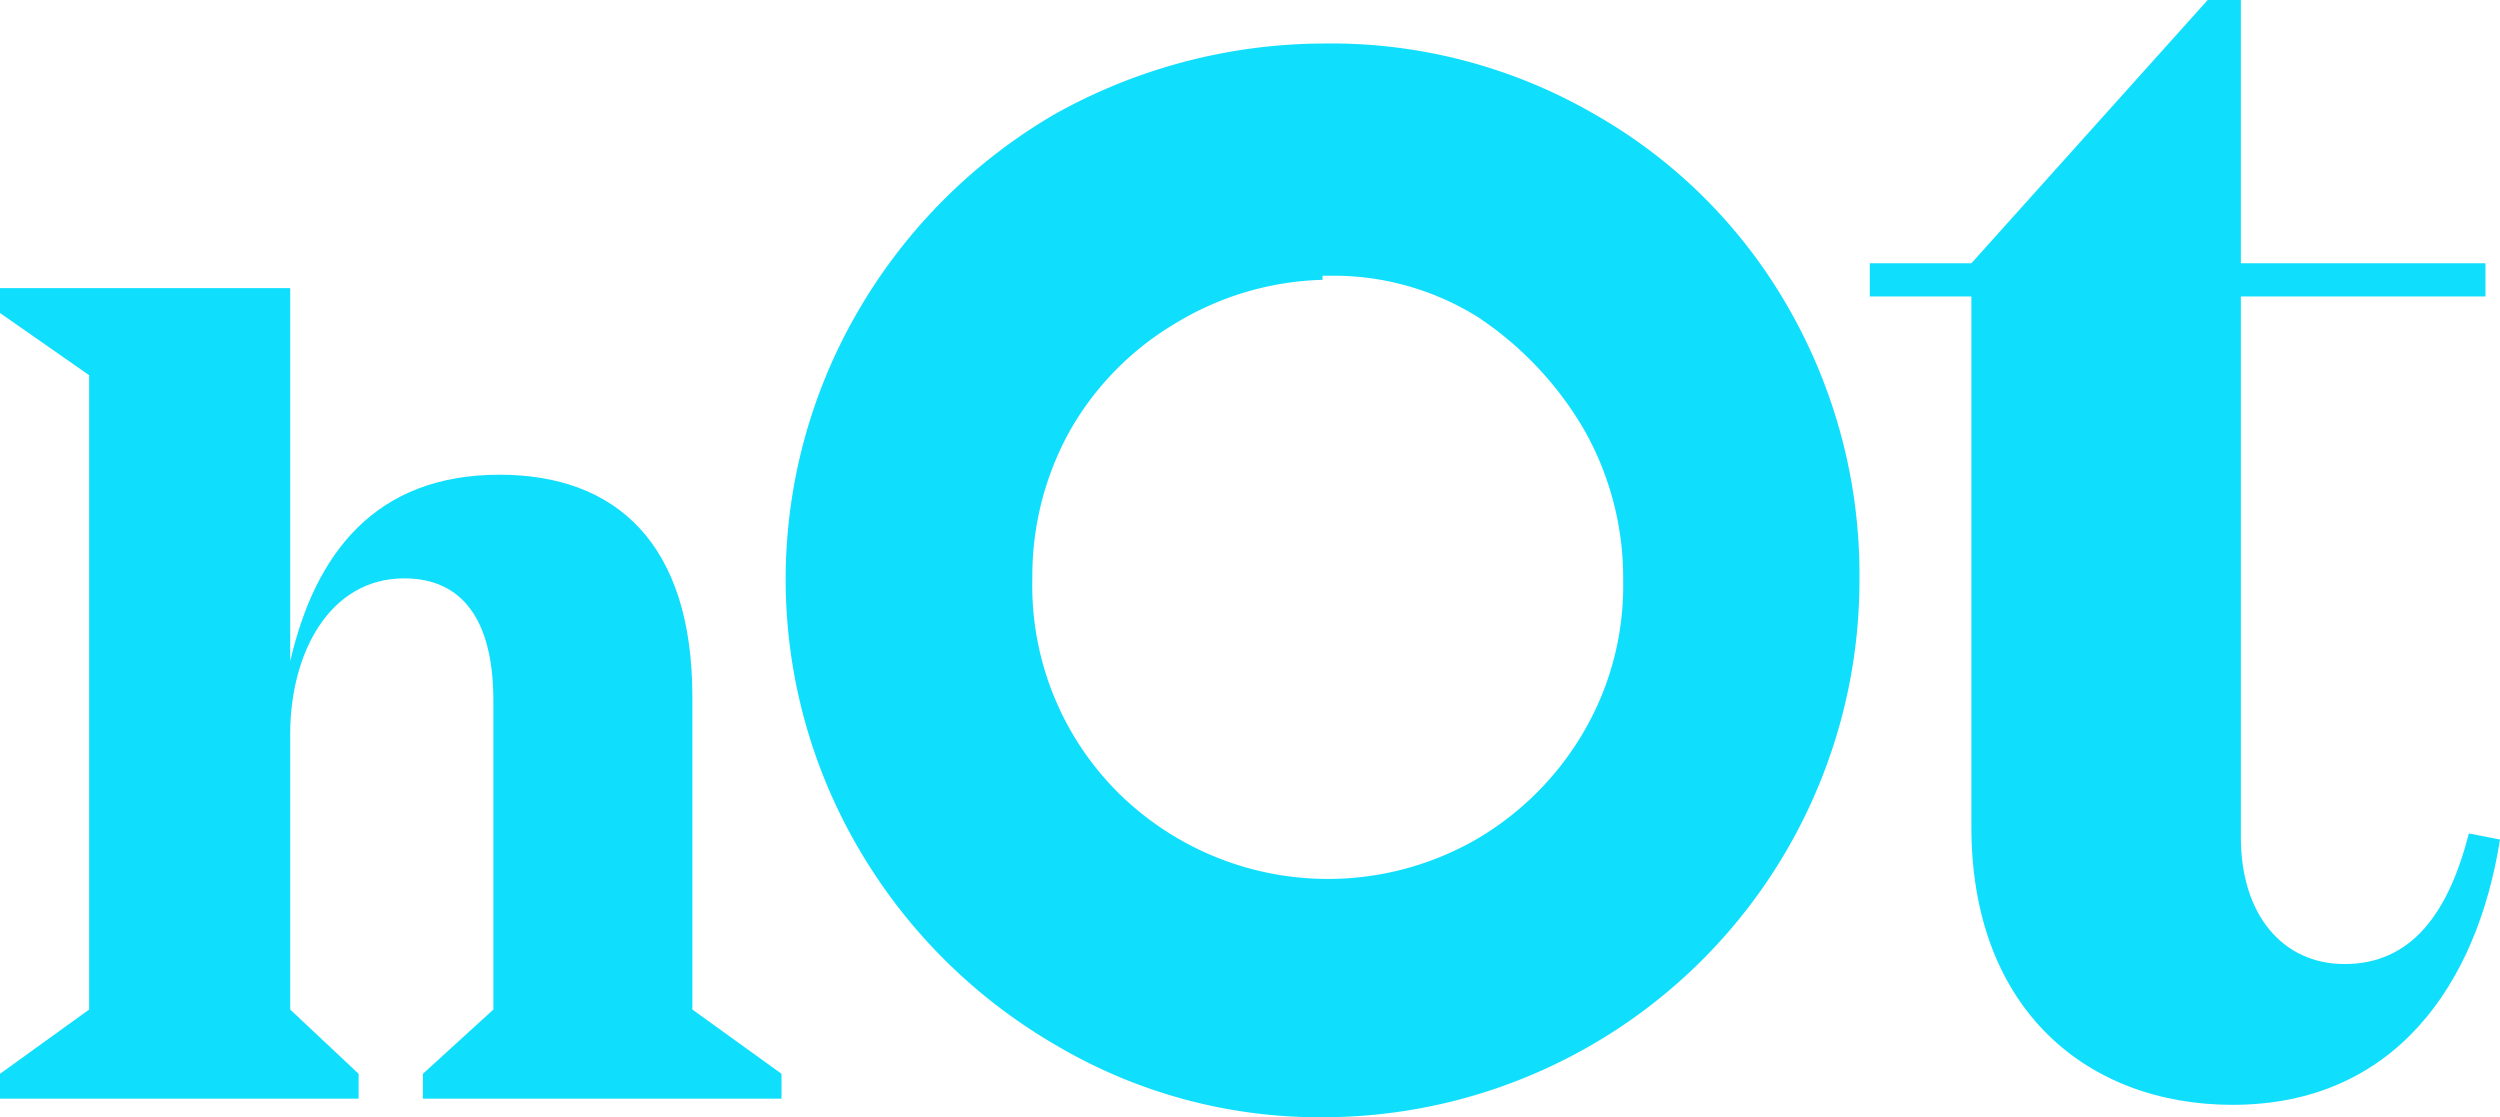
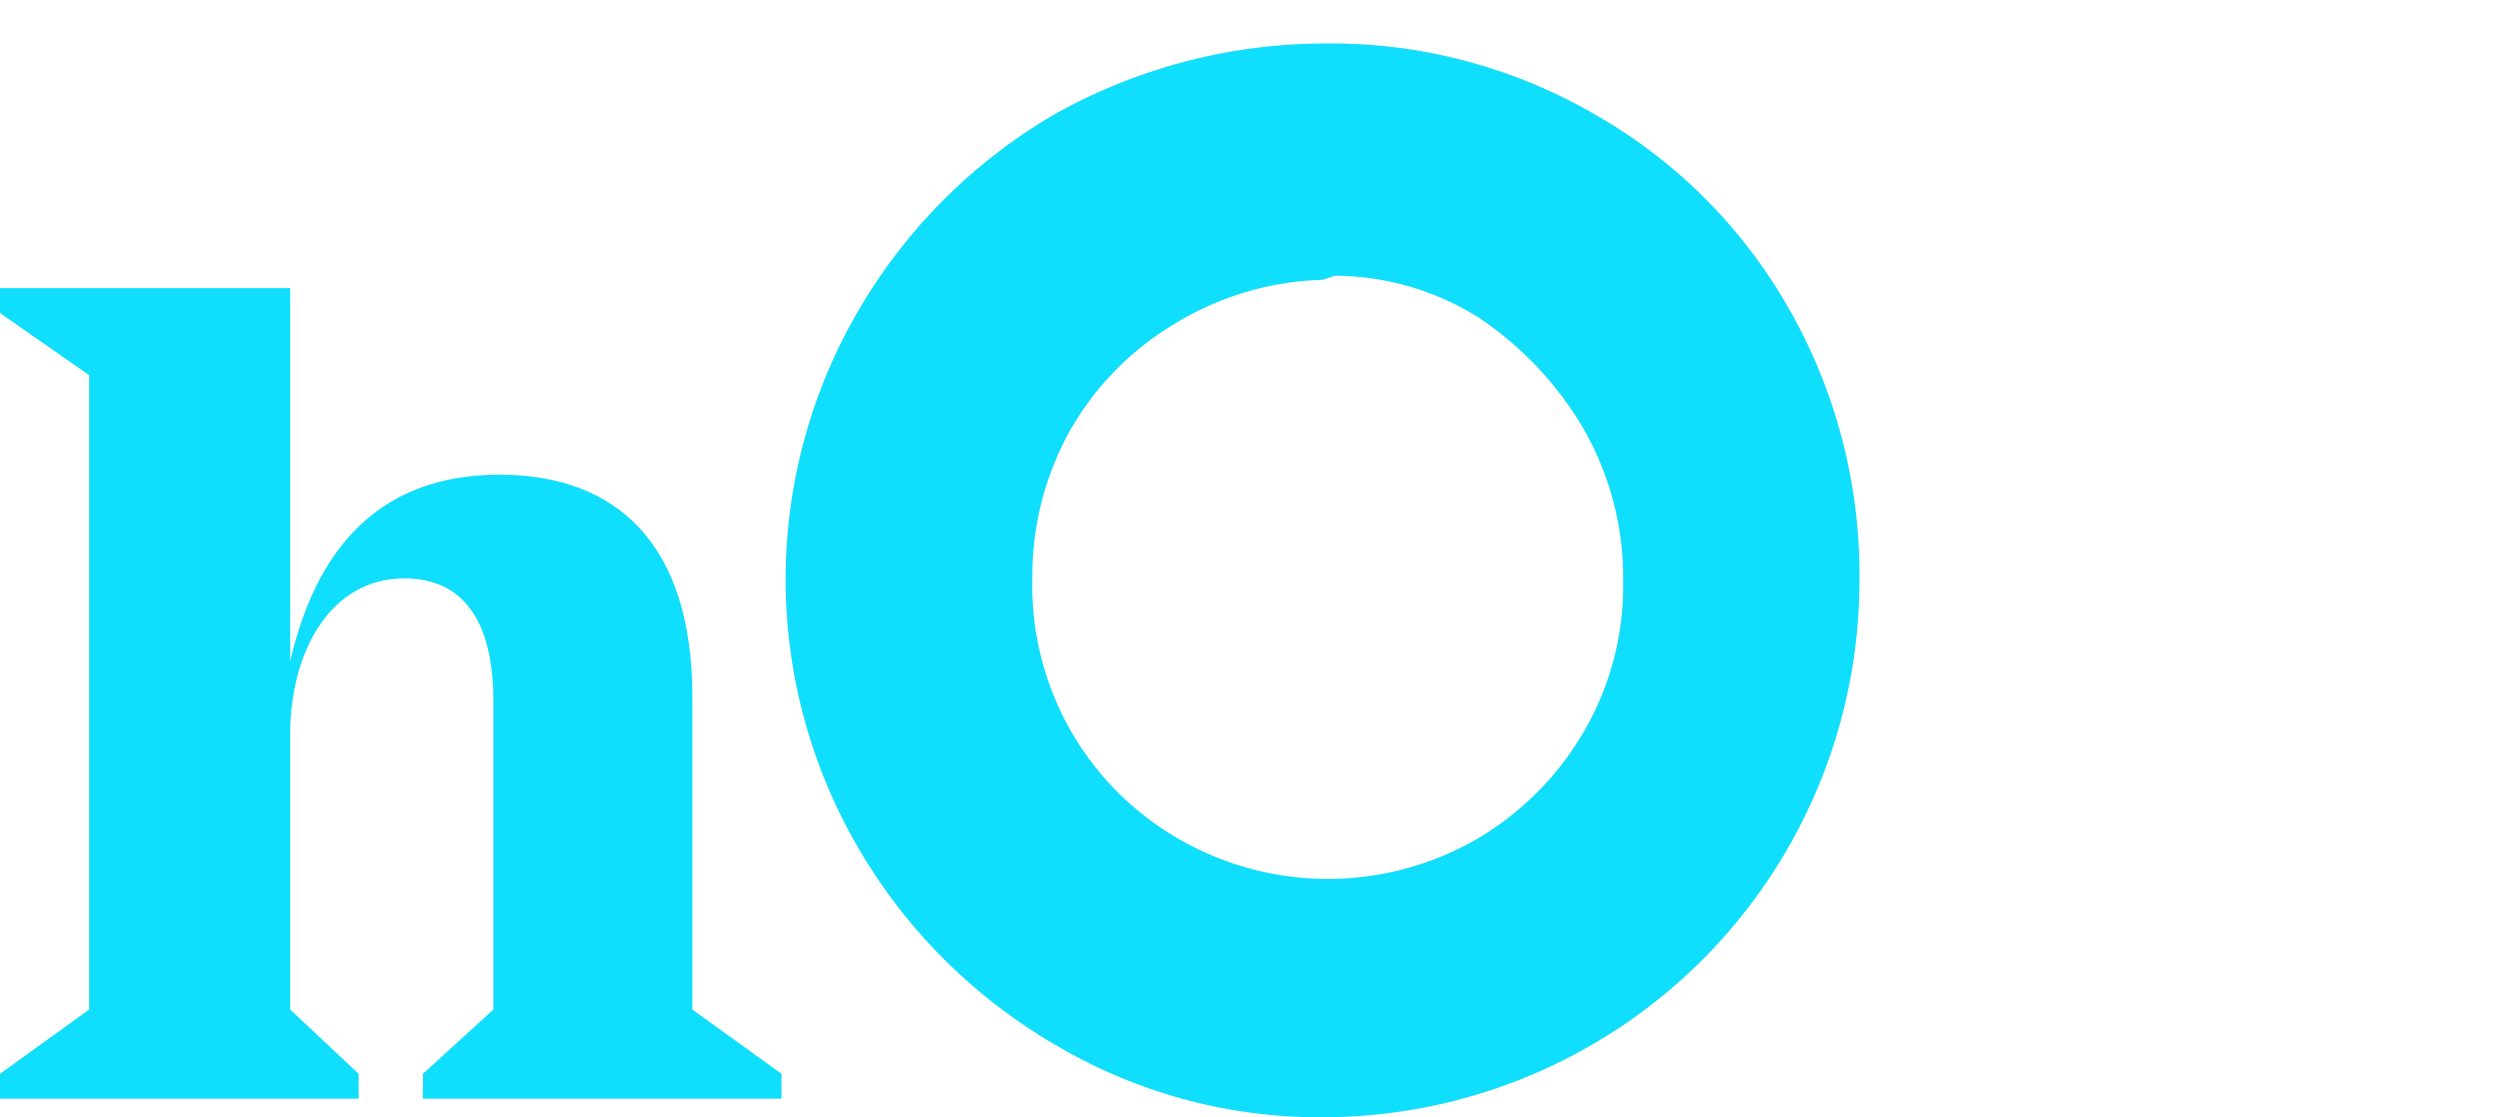
<svg xmlns="http://www.w3.org/2000/svg" width="142.3" height="63.598" viewBox="0 0 142.3 63.598">
  <g id="hotel_1_" data-name="hotel (1)" transform="translate(0 0)">
    <path id="Path_39000" data-name="Path 39000" d="M871.884,571.02v1.416H851.471V571.02l4.012-3.658V549.781c0-4.6-1.77-6.961-5.074-6.961-4.248,0-6.49,4.248-6.49,8.849v15.693l3.894,3.658v1.416H827.4v-1.416l5.074-3.658V531.256l-5.074-3.54V526.3h16.519v21.239c1.416-6.136,4.838-10.619,11.917-10.619,6.607,0,10.973,3.894,10.973,12.625v17.817Z" transform="translate(-827.4 -509.899)" fill="#10defd" />
-     <path id="Path_39001" data-name="Path 39001" d="M895.86,514.5a29.911,29.911,0,0,1,15.457,4.012A29.442,29.442,0,0,1,922.408,529.6a30.523,30.523,0,0,1,4.012,15.457,30.563,30.563,0,0,1-30.56,30.56,29.462,29.462,0,0,1-15.221-4.13,30.94,30.94,0,0,1-11.209-11.209,30.332,30.332,0,0,1,0-30.56,30.938,30.938,0,0,1,11.209-11.209A31.541,31.541,0,0,1,895.86,514.5m0,13.451a16.962,16.962,0,0,0-8.377,2.478,16.676,16.676,0,0,0-6.018,6.136,17.005,17.005,0,0,0-2.124,8.378,16.636,16.636,0,0,0,4.838,12.153,16.967,16.967,0,0,0,20.413,2.714,16.993,16.993,0,0,0,6.136-6.136,16.472,16.472,0,0,0,2.242-8.613,17.074,17.074,0,0,0-2.242-8.613,19.44,19.44,0,0,0-6.018-6.372,15.532,15.532,0,0,0-8.142-2.36h-.708Z" transform="translate(-820.58 -512.023)" fill="#10defd" />
-     <path id="Path_39002" data-name="Path 39002" d="M953.47,560.187c-1.3,8.26-6.018,15.1-15.221,15.1-8.26,0-14.867-5.428-14.867-15.811V529.273H917.6v-1.888h5.782L936.833,512.4h1.888v14.985h13.923v1.888H938.721v30.8c0,4.366,2.36,7.2,5.9,7.2,3.776,0,5.9-2.832,7.079-7.434Z" transform="translate(-811.171 -512.4)" fill="#10defd" />
+     <path id="Path_39001" data-name="Path 39001" d="M895.86,514.5a29.911,29.911,0,0,1,15.457,4.012A29.442,29.442,0,0,1,922.408,529.6a30.523,30.523,0,0,1,4.012,15.457,30.563,30.563,0,0,1-30.56,30.56,29.462,29.462,0,0,1-15.221-4.13,30.94,30.94,0,0,1-11.209-11.209,30.332,30.332,0,0,1,0-30.56,30.938,30.938,0,0,1,11.209-11.209A31.541,31.541,0,0,1,895.86,514.5m0,13.451a16.962,16.962,0,0,0-8.377,2.478,16.676,16.676,0,0,0-6.018,6.136,17.005,17.005,0,0,0-2.124,8.378,16.636,16.636,0,0,0,4.838,12.153,16.967,16.967,0,0,0,20.413,2.714,16.993,16.993,0,0,0,6.136-6.136,16.472,16.472,0,0,0,2.242-8.613,17.074,17.074,0,0,0-2.242-8.613,19.44,19.44,0,0,0-6.018-6.372,15.532,15.532,0,0,0-8.142-2.36Z" transform="translate(-820.58 -512.023)" fill="#10defd" />
  </g>
</svg>